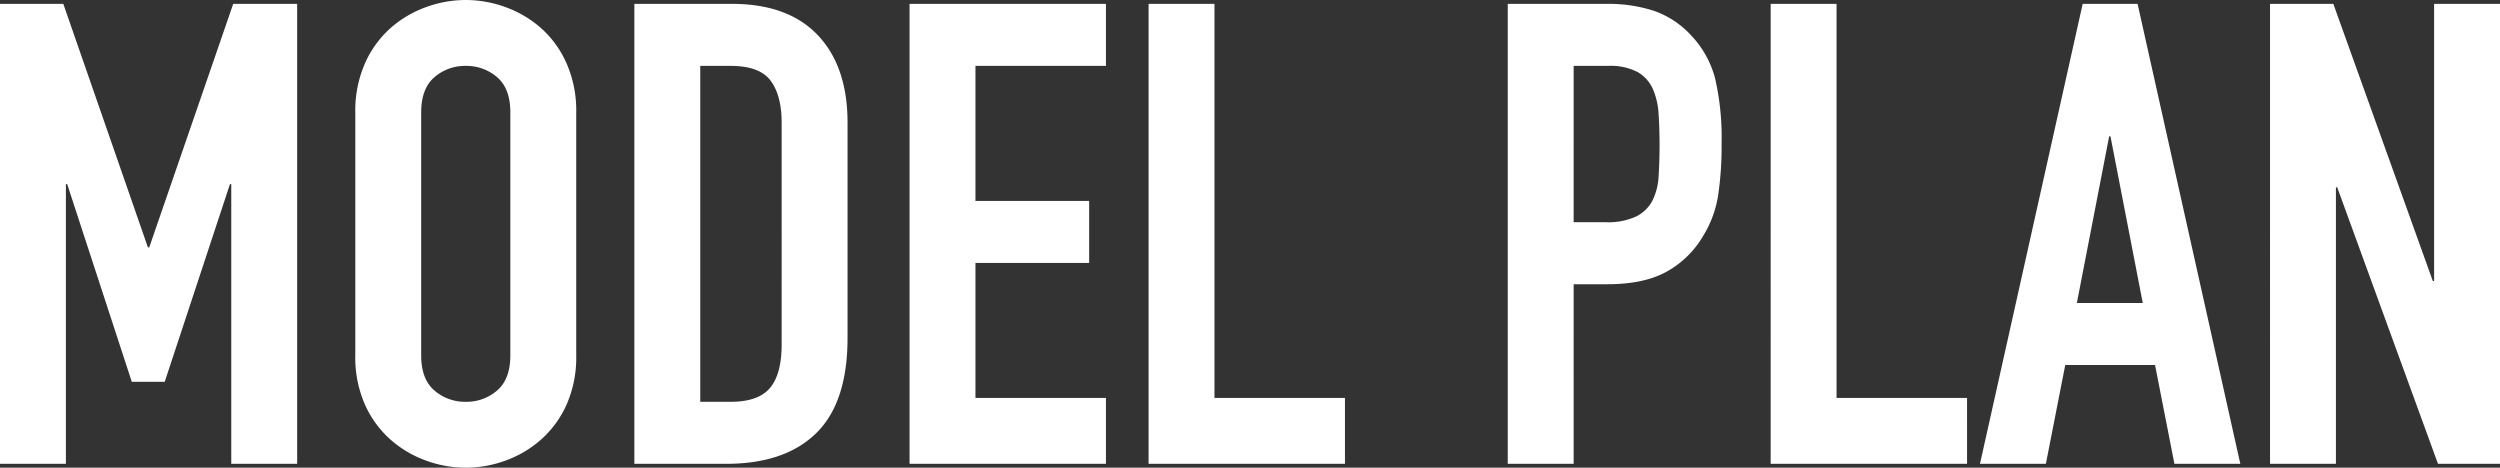
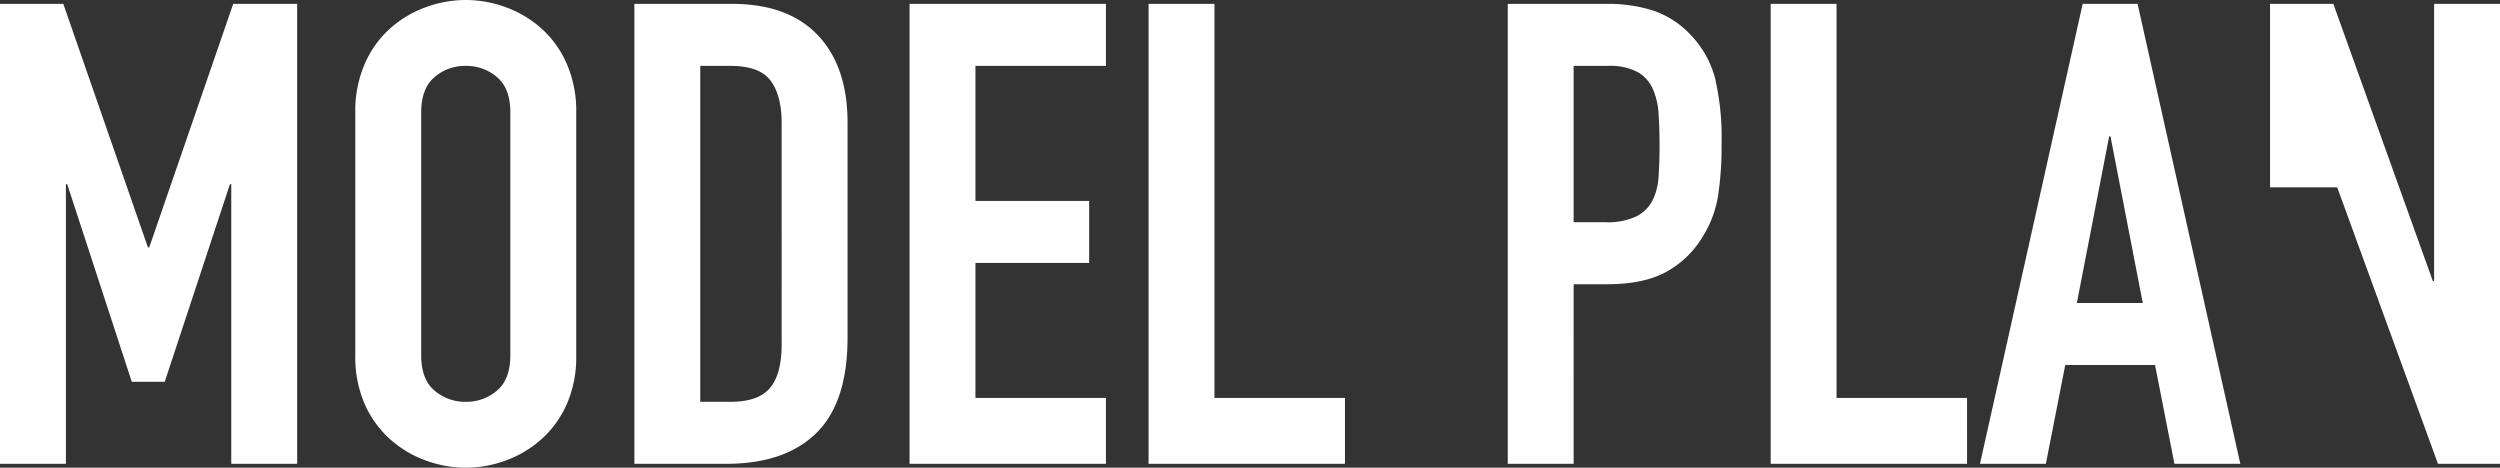
<svg xmlns="http://www.w3.org/2000/svg" width="464.4" height="86.88" viewBox="0 0 464.4 86.88">
  <rect x="0" y="0" width="464.4" height="86.88" fill="#333333" stroke="none" />
-   <path id="パス_23762" data-name="パス 23762" d="M5.76-85.44H17.52L33.24-40.2h.24l15.6-45.24H60.96V0H48.72V-51.96h-.24L36.36-15.24H30.24l-12-36.72H18V0H5.76Zm66,20.16a21.83,21.83,0,0,1,1.8-9.12,19.026,19.026,0,0,1,4.74-6.54,20.432,20.432,0,0,1,6.6-3.9,21.615,21.615,0,0,1,7.38-1.32,21.615,21.615,0,0,1,7.38,1.32,20.432,20.432,0,0,1,6.6,3.9A19.026,19.026,0,0,1,111-74.4a21.83,21.83,0,0,1,1.8,9.12v45.12a21.728,21.728,0,0,1-1.8,9.18,19.166,19.166,0,0,1-4.74,6.48,20.432,20.432,0,0,1-6.6,3.9A21.615,21.615,0,0,1,92.28.72,21.615,21.615,0,0,1,84.9-.6a20.432,20.432,0,0,1-6.6-3.9,19.166,19.166,0,0,1-4.74-6.48,21.728,21.728,0,0,1-1.8-9.18ZM84-20.16q0,4.44,2.46,6.54a8.676,8.676,0,0,0,5.82,2.1,8.677,8.677,0,0,0,5.82-2.1q2.46-2.1,2.46-6.54V-65.28q0-4.44-2.46-6.54a8.677,8.677,0,0,0-5.82-2.1,8.676,8.676,0,0,0-5.82,2.1Q84-69.72,84-65.28Zm39.6-65.28h18.12q10.44,0,15.96,5.82t5.52,16.26V-23.4q0,12-5.82,17.7T140.64,0H123.6Zm12.24,73.92h5.64q5.16,0,7.32-2.58t2.16-8.1V-63.36q0-5.04-2.04-7.8t-7.44-2.76h-5.64Zm38.88-73.92H211.2v11.52H186.96v25.08h21.12v11.52H186.96v25.08H211.2V0H174.72Zm44.4,0h12.24v73.2H255.6V0H219.12Zm66.72,0H304.2a27.293,27.293,0,0,1,8.88,1.32,17.036,17.036,0,0,1,6.96,4.68,18.3,18.3,0,0,1,4.32,7.86,49.154,49.154,0,0,1,1.2,12.18,60.661,60.661,0,0,1-.66,9.66,20.337,20.337,0,0,1-2.82,7.5,17.866,17.866,0,0,1-6.72,6.54q-4.2,2.34-11.04,2.34h-6.24V0H285.84Zm12.24,40.56h5.88a12.509,12.509,0,0,0,5.76-1.08,6.878,6.878,0,0,0,3-2.94,11.447,11.447,0,0,0,1.14-4.5q.18-2.64.18-5.88,0-3-.18-5.7a13.425,13.425,0,0,0-1.08-4.68,6.864,6.864,0,0,0-2.82-3.12,10.924,10.924,0,0,0-5.52-1.14h-6.36Zm36.6-40.56h12.24v73.2h24.24V0H334.68Zm63.12,24.6h-.24l-6,30.96H403.8Zm-5.16-24.6h10.2L421.92,0H409.68l-3.6-18.36H389.4L385.8,0H373.56Zm34.8,0H439.2l18.48,51.48h.24V-85.44h12.24V0H458.64L439.92-51.36h-.24V0H427.44Z" transform="translate(-5.76 86.16)" fill="#fff" />
+   <path id="パス_23762" data-name="パス 23762" d="M5.76-85.44H17.52L33.24-40.2h.24l15.6-45.24H60.96V0H48.72V-51.96h-.24L36.36-15.24H30.24l-12-36.72H18V0H5.76Zm66,20.16a21.83,21.83,0,0,1,1.8-9.12,19.026,19.026,0,0,1,4.74-6.54,20.432,20.432,0,0,1,6.6-3.9,21.615,21.615,0,0,1,7.38-1.32,21.615,21.615,0,0,1,7.38,1.32,20.432,20.432,0,0,1,6.6,3.9A19.026,19.026,0,0,1,111-74.4a21.83,21.83,0,0,1,1.8,9.12v45.12a21.728,21.728,0,0,1-1.8,9.18,19.166,19.166,0,0,1-4.74,6.48,20.432,20.432,0,0,1-6.6,3.9A21.615,21.615,0,0,1,92.28.72,21.615,21.615,0,0,1,84.9-.6a20.432,20.432,0,0,1-6.6-3.9,19.166,19.166,0,0,1-4.74-6.48,21.728,21.728,0,0,1-1.8-9.18ZM84-20.16q0,4.44,2.46,6.54a8.676,8.676,0,0,0,5.82,2.1,8.677,8.677,0,0,0,5.82-2.1q2.46-2.1,2.46-6.54V-65.28q0-4.44-2.46-6.54a8.677,8.677,0,0,0-5.82-2.1,8.676,8.676,0,0,0-5.82,2.1Q84-69.72,84-65.28Zm39.6-65.28h18.12q10.44,0,15.96,5.82t5.52,16.26V-23.4q0,12-5.82,17.7T140.64,0H123.6Zm12.24,73.92h5.64q5.16,0,7.32-2.58t2.16-8.1V-63.36q0-5.04-2.04-7.8t-7.44-2.76h-5.64Zm38.88-73.92H211.2v11.52H186.96v25.08h21.12v11.52H186.96v25.08H211.2V0H174.72Zm44.4,0h12.24v73.2H255.6V0H219.12Zm66.72,0H304.2a27.293,27.293,0,0,1,8.88,1.32,17.036,17.036,0,0,1,6.96,4.68,18.3,18.3,0,0,1,4.32,7.86,49.154,49.154,0,0,1,1.2,12.18,60.661,60.661,0,0,1-.66,9.66,20.337,20.337,0,0,1-2.82,7.5,17.866,17.866,0,0,1-6.72,6.54q-4.2,2.34-11.04,2.34h-6.24V0H285.84Zm12.24,40.56h5.88a12.509,12.509,0,0,0,5.76-1.08,6.878,6.878,0,0,0,3-2.94,11.447,11.447,0,0,0,1.14-4.5q.18-2.64.18-5.88,0-3-.18-5.7a13.425,13.425,0,0,0-1.08-4.68,6.864,6.864,0,0,0-2.82-3.12,10.924,10.924,0,0,0-5.52-1.14h-6.36Zm36.6-40.56h12.24v73.2h24.24V0H334.68Zm63.12,24.6h-.24l-6,30.96H403.8Zm-5.16-24.6h10.2L421.92,0H409.68l-3.6-18.36H389.4L385.8,0H373.56Zm34.8,0H439.2l18.48,51.48h.24V-85.44h12.24V0H458.64L439.92-51.36h-.24H427.44Z" transform="translate(-5.76 86.16)" fill="#fff" />
</svg>